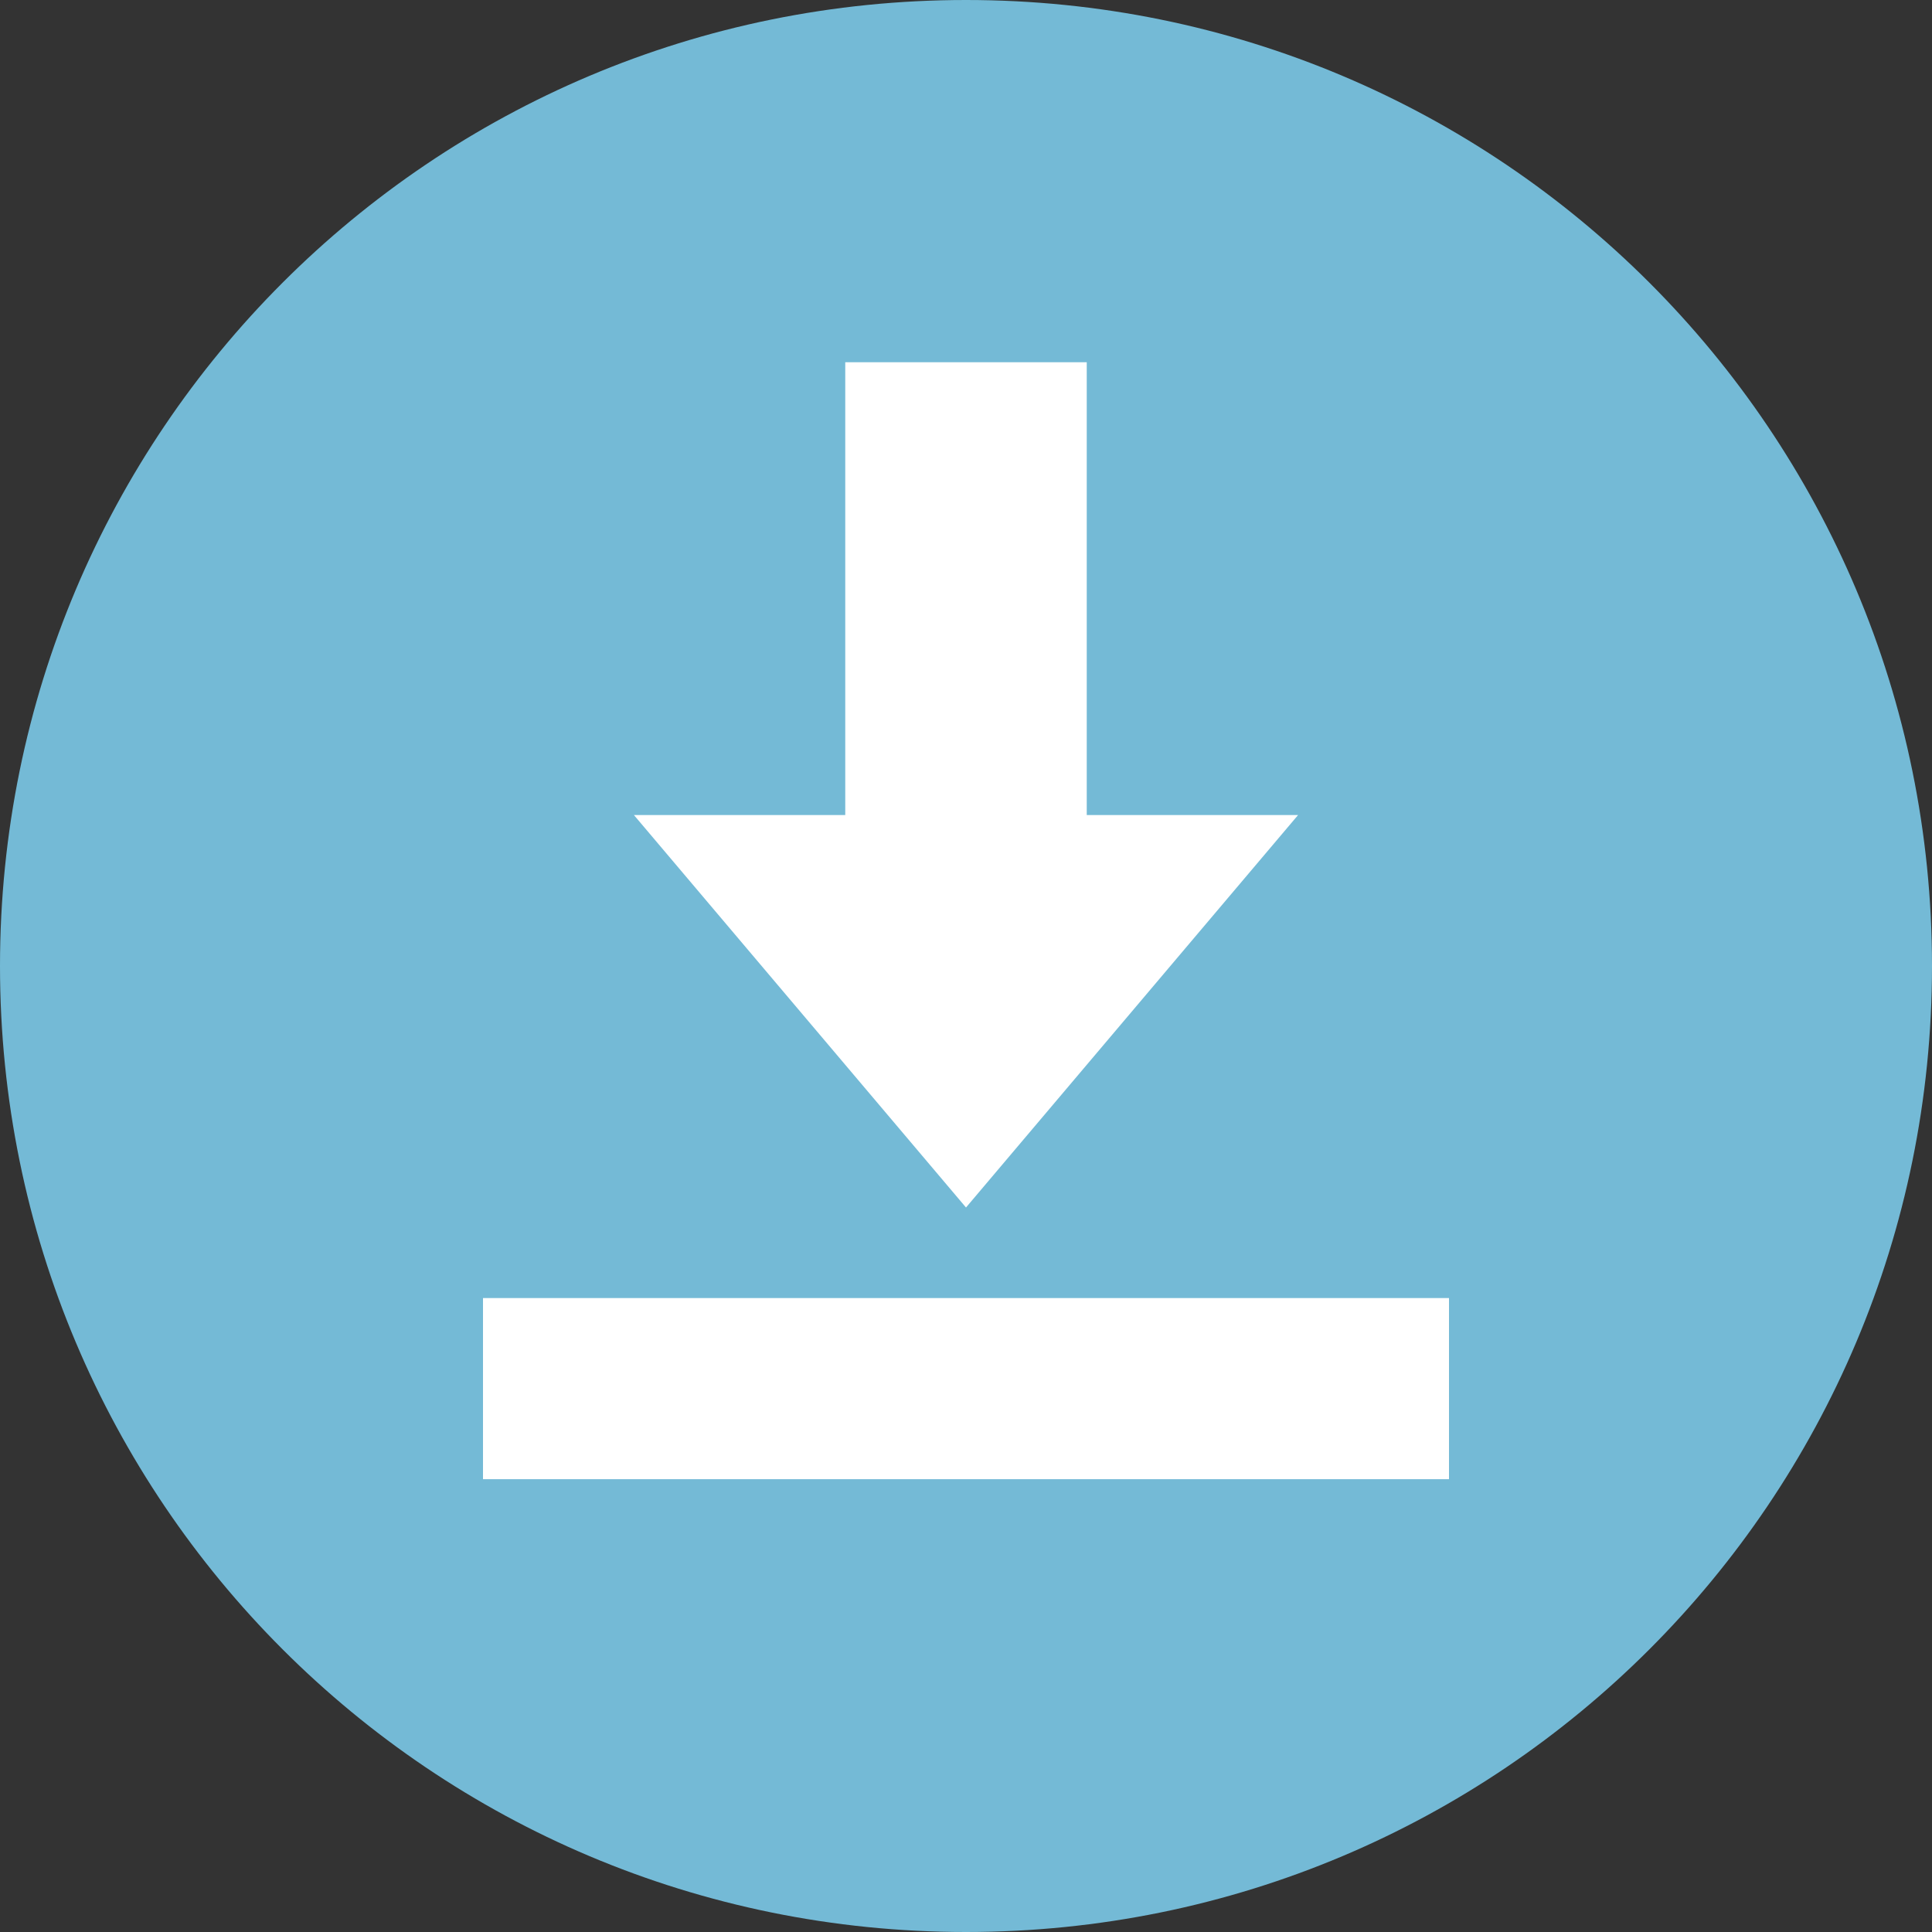
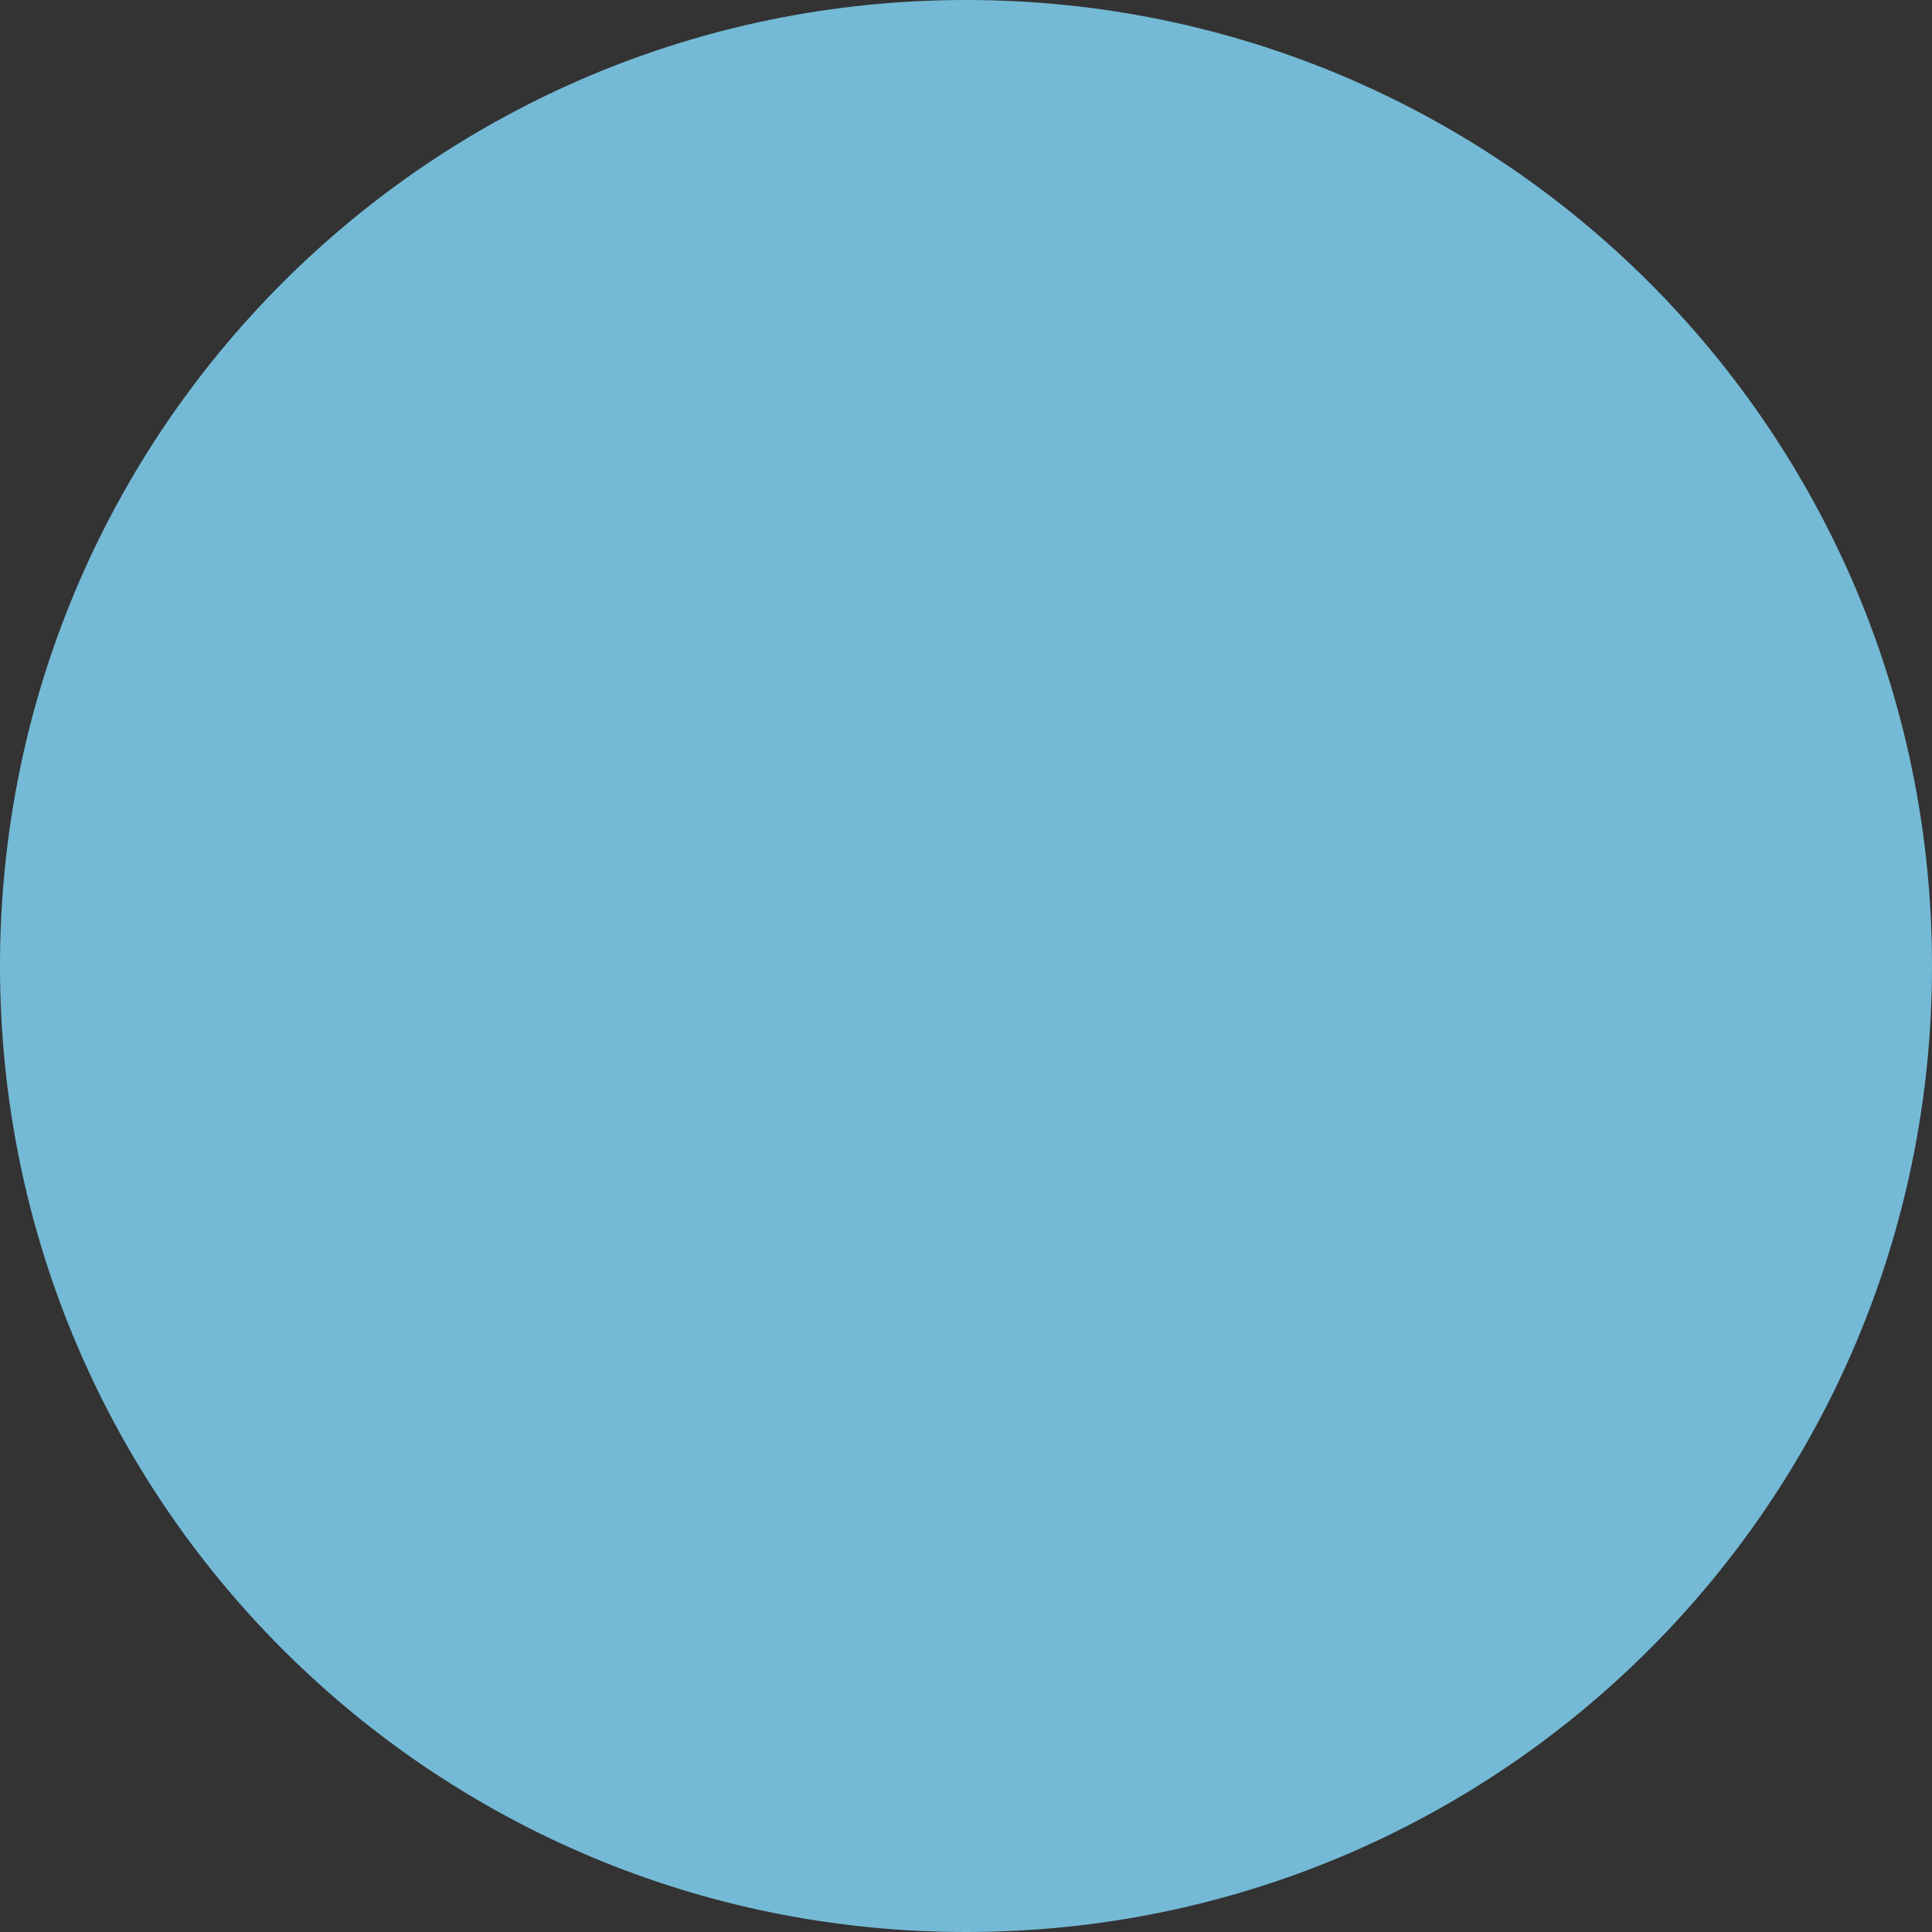
<svg xmlns="http://www.w3.org/2000/svg" viewBox="0 0 64 64" enable-background="new 0 0 64 64" xml:space="preserve">
  <rect x="0" y="0" width="64" height="64" fill="#333333" stroke="none" />
  <path fill="#74bad6" d="M32,0c17.7,0,32,14.3,32,32S49.7,64,32,64S0,49.7,0,32S14.3,0,32,0z" />
-   <rect x="16" y="43" fill="#FFFFFF" width="32" height="6" />
-   <polygon fill="#FFFFFF" points="43,27 32,40 21,27 28,27 28,12 36,12 36,27" />
</svg>